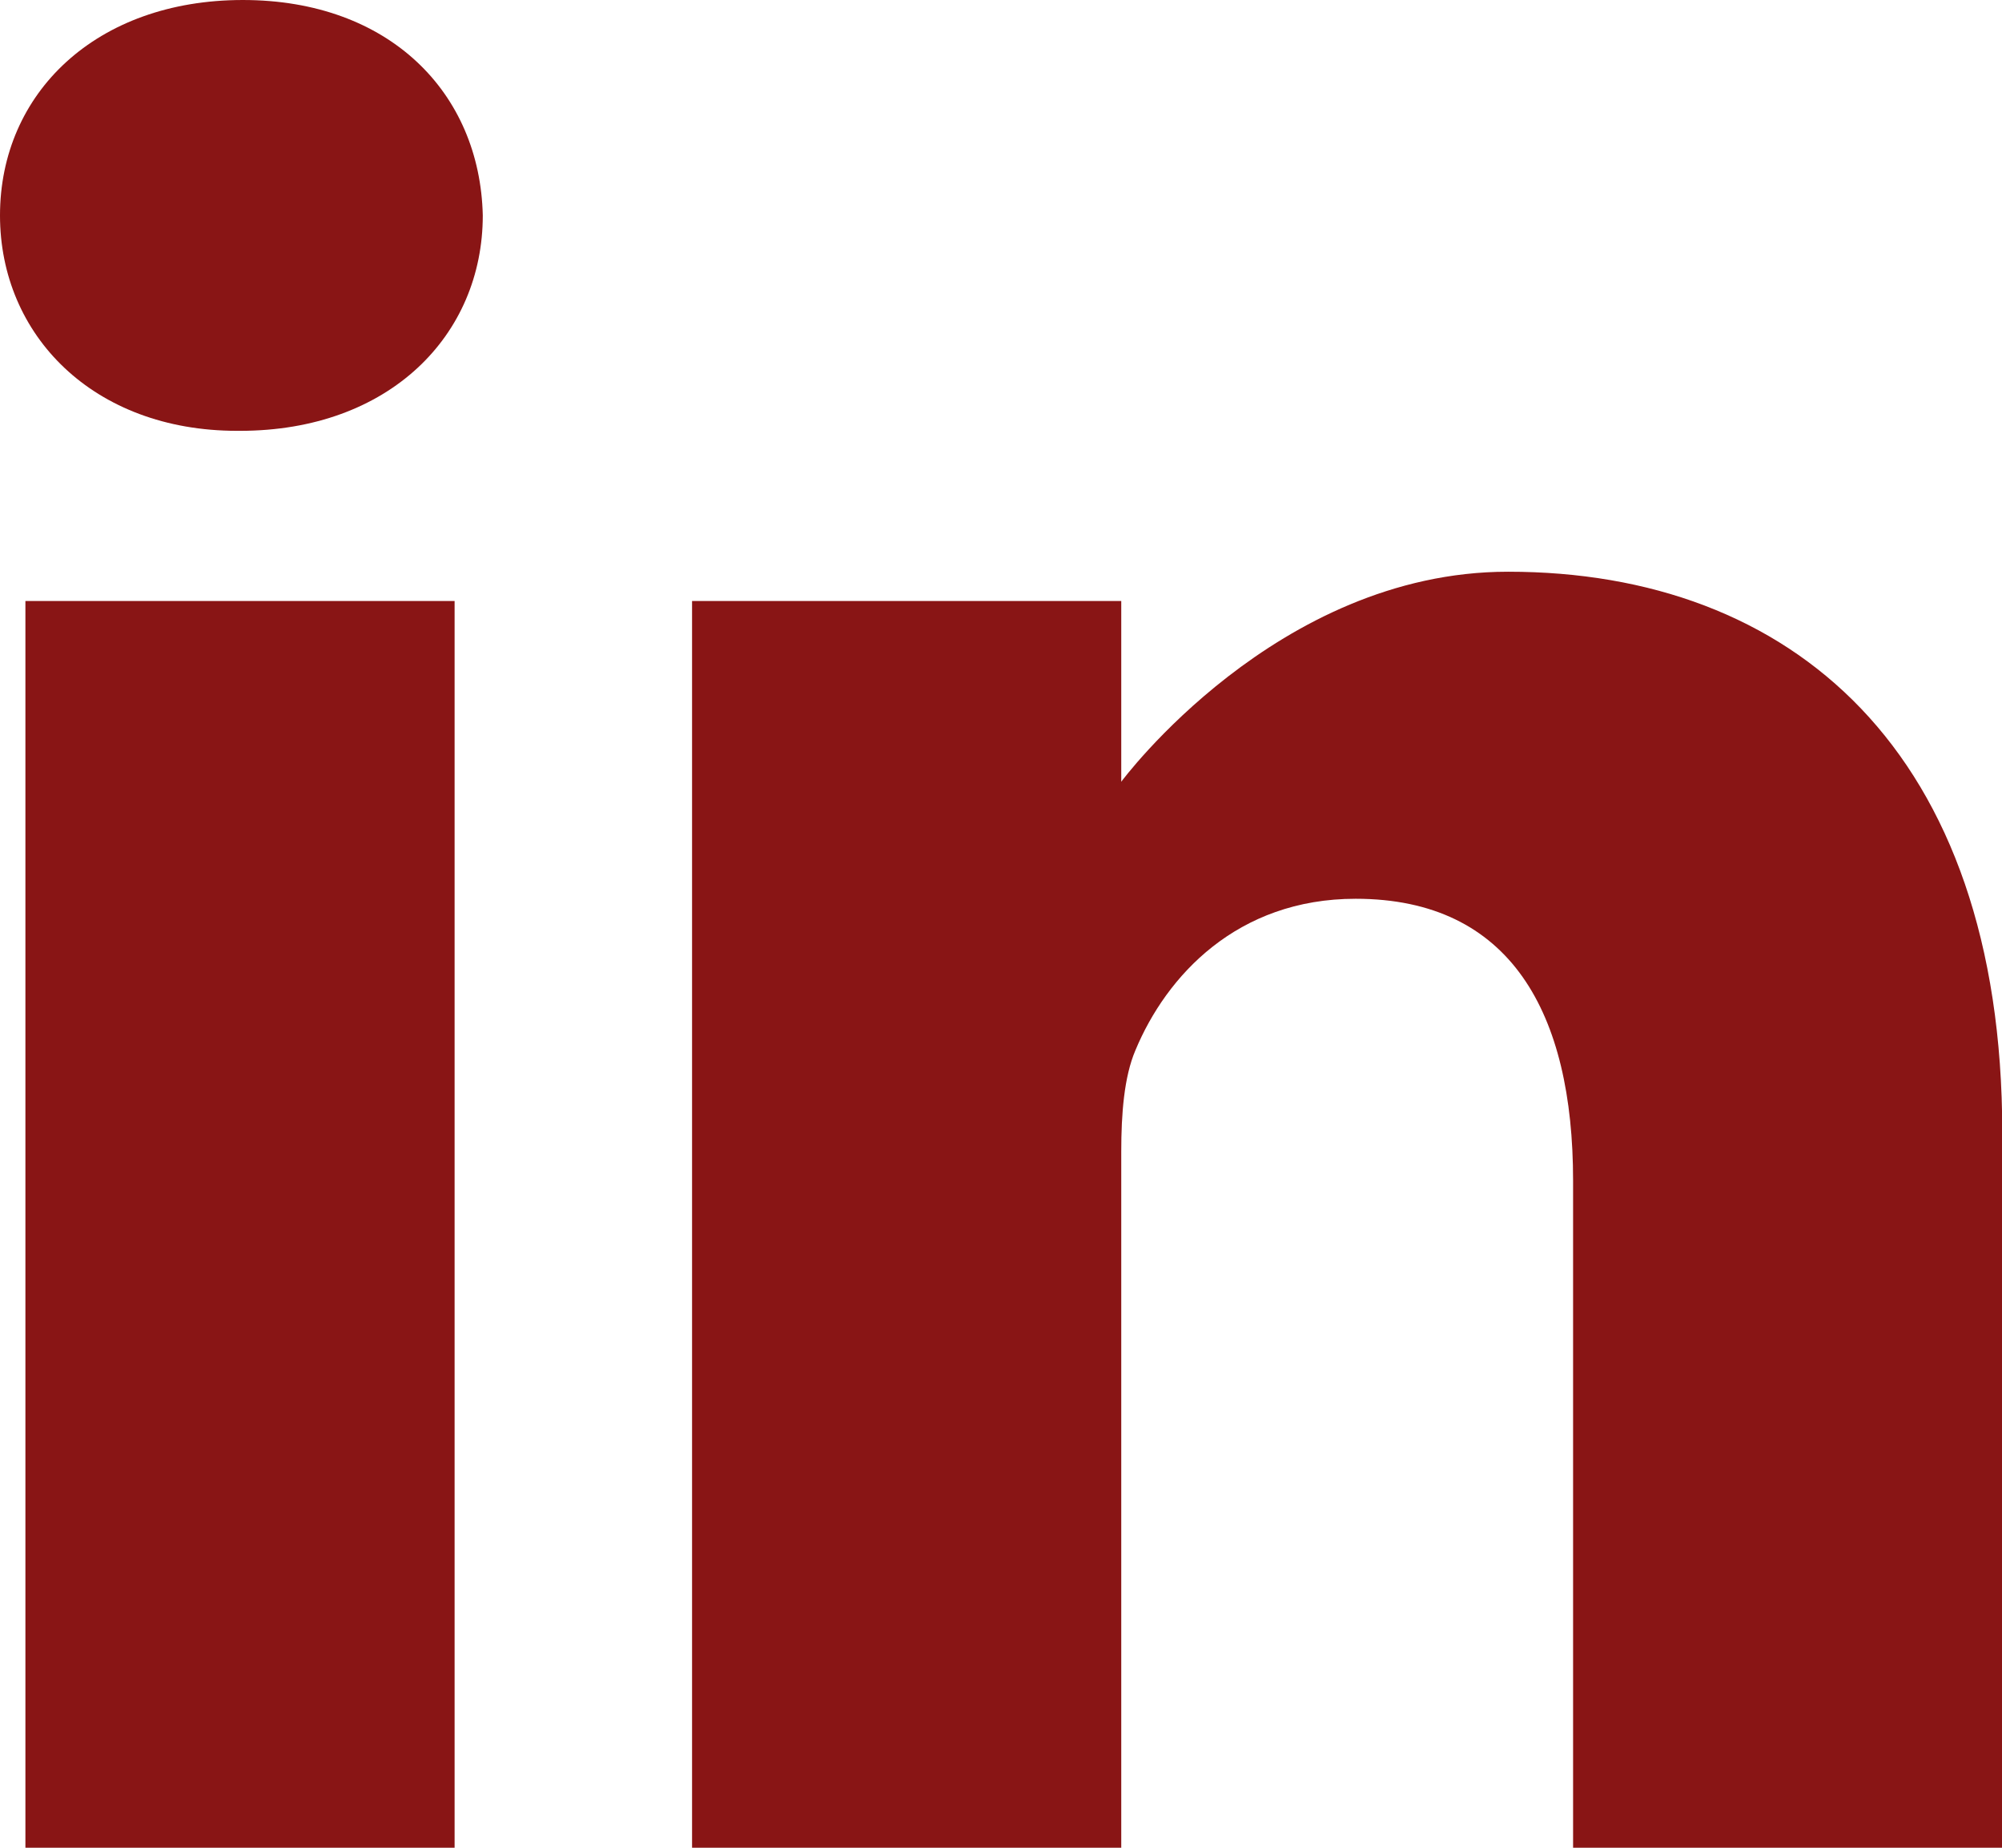
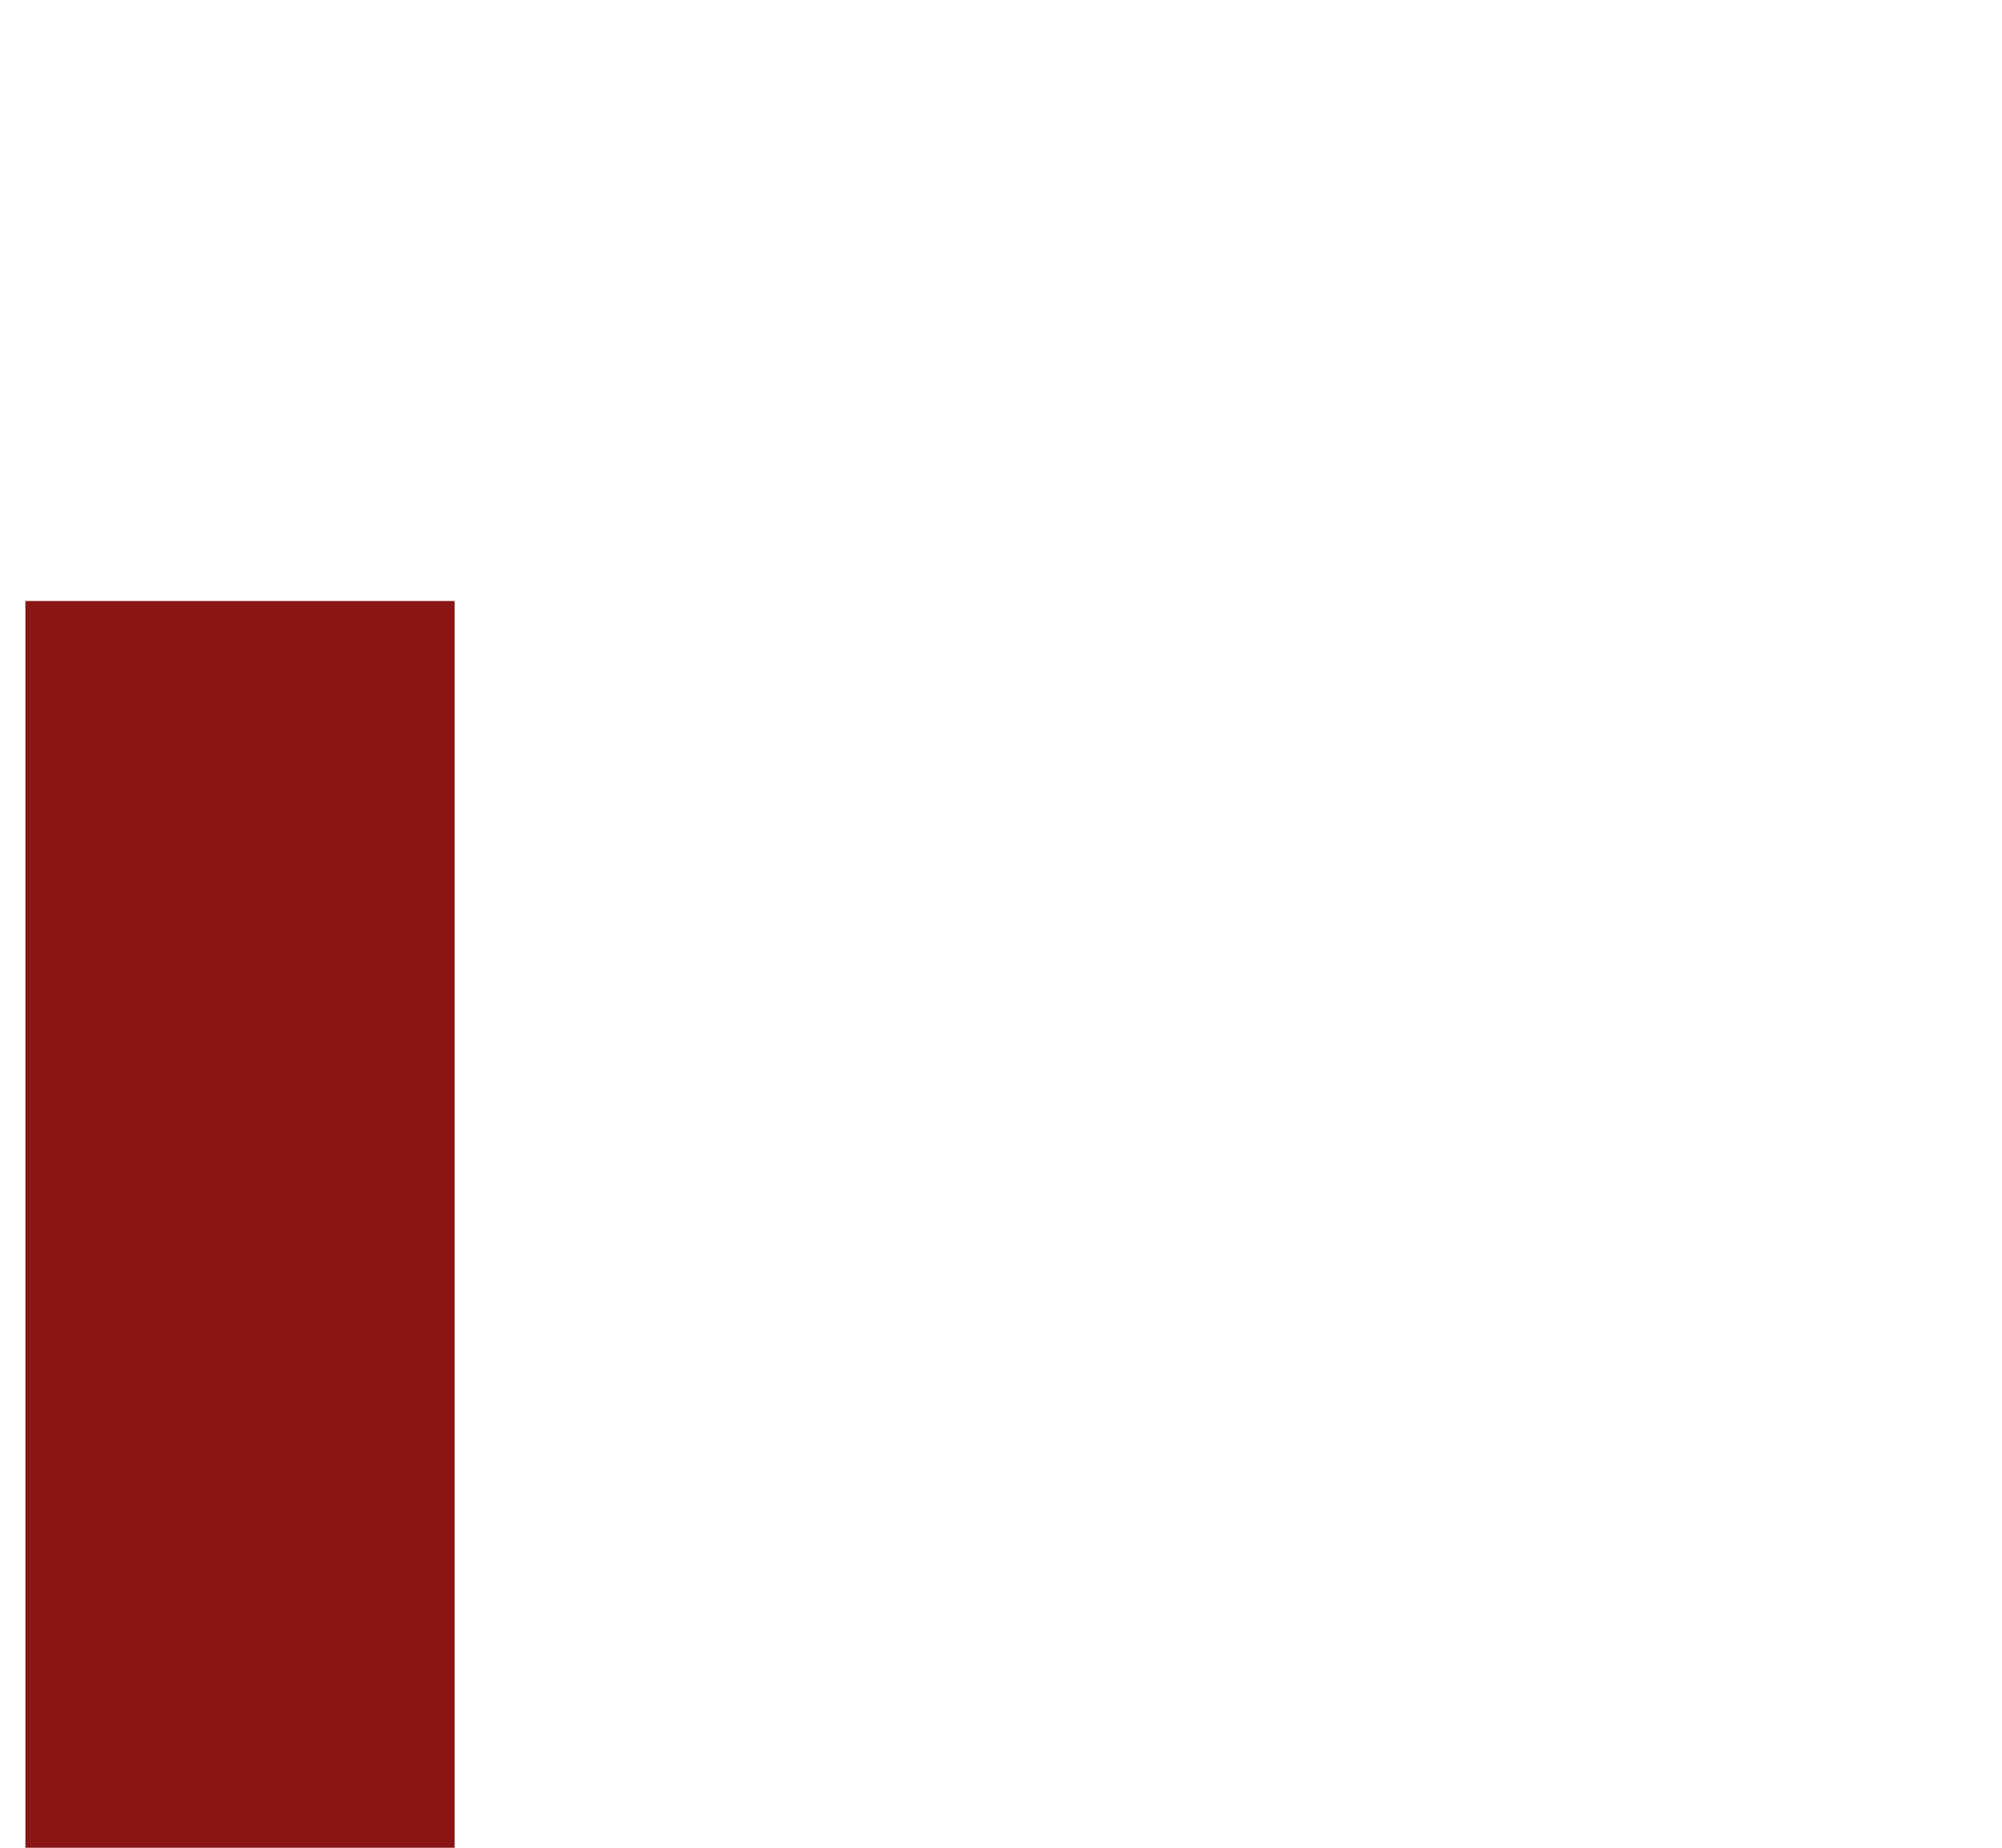
<svg xmlns="http://www.w3.org/2000/svg" width="13" height="12" viewBox="0,0,256,236.297">
  <g fill="#891515" fill-rule="nonzero" stroke="none" stroke-width="1" stroke-linecap="butt" stroke-linejoin="miter" stroke-miterlimit="10" stroke-dasharray="" stroke-dashoffset="0" font-family="none" font-weight="none" font-size="none" text-anchor="none" style="mix-blend-mode: normal">
    <g transform="translate(0,-0.005) scale(19.692,19.692)">
-       <path d="M1.577,0c-0.953,0 -1.577,0.605 -1.577,1.399c0,0.777 0.605,1.399 1.54,1.399h0.018c0.972,0 1.577,-0.622 1.577,-1.399c-0.018,-0.795 -0.605,-1.399 -1.558,-1.399z" />
      <path d="M0.165,3.903h2.787v8.097h-2.787z" />
-       <path d="M9.792,3.713c-1.503,0 -2.511,1.364 -2.511,1.364v-1.174h-2.787v8.097h2.787v-4.522c0,-0.242 0.018,-0.484 0.092,-0.657c0.201,-0.483 0.66,-0.984 1.43,-0.984c1.008,0 1.412,0.743 1.412,1.831v4.332h2.787v-4.643c0,-2.487 -1.375,-3.644 -3.208,-3.644z" />
    </g>
  </g>
</svg>